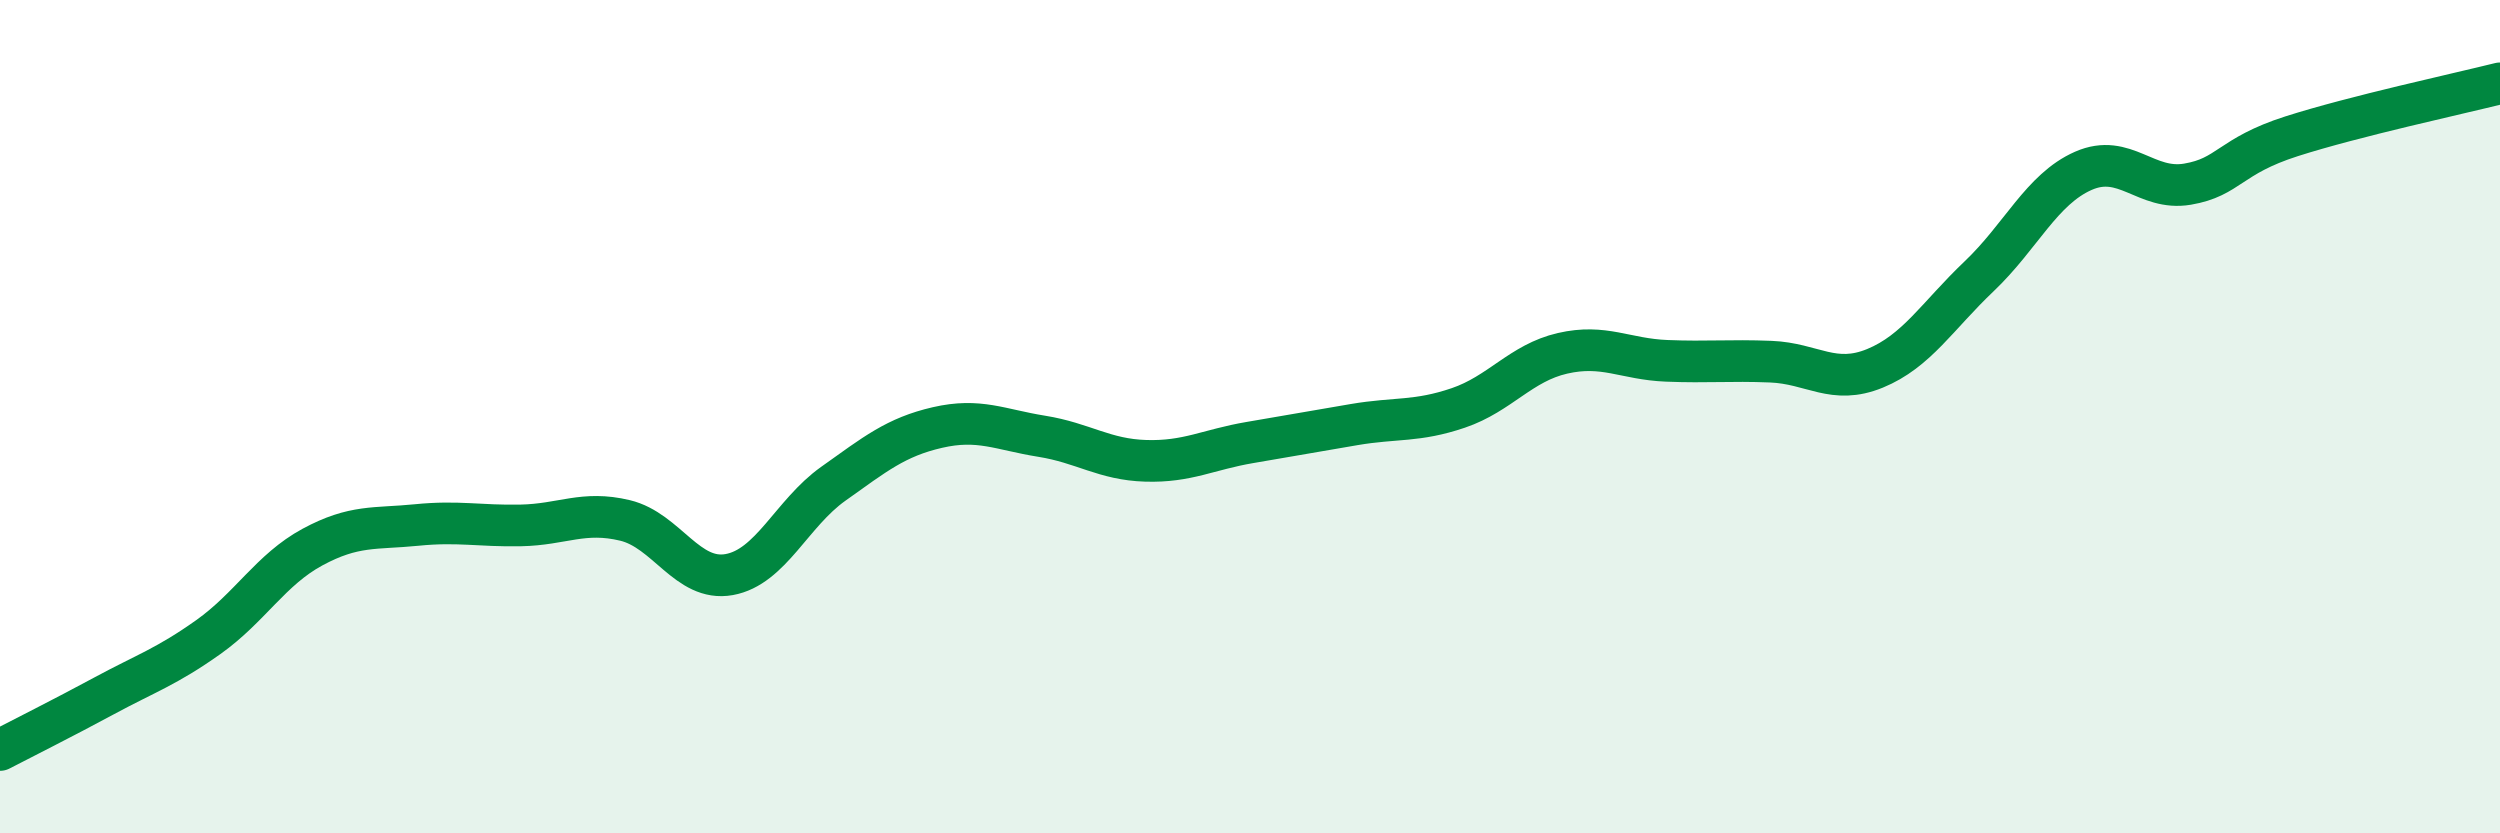
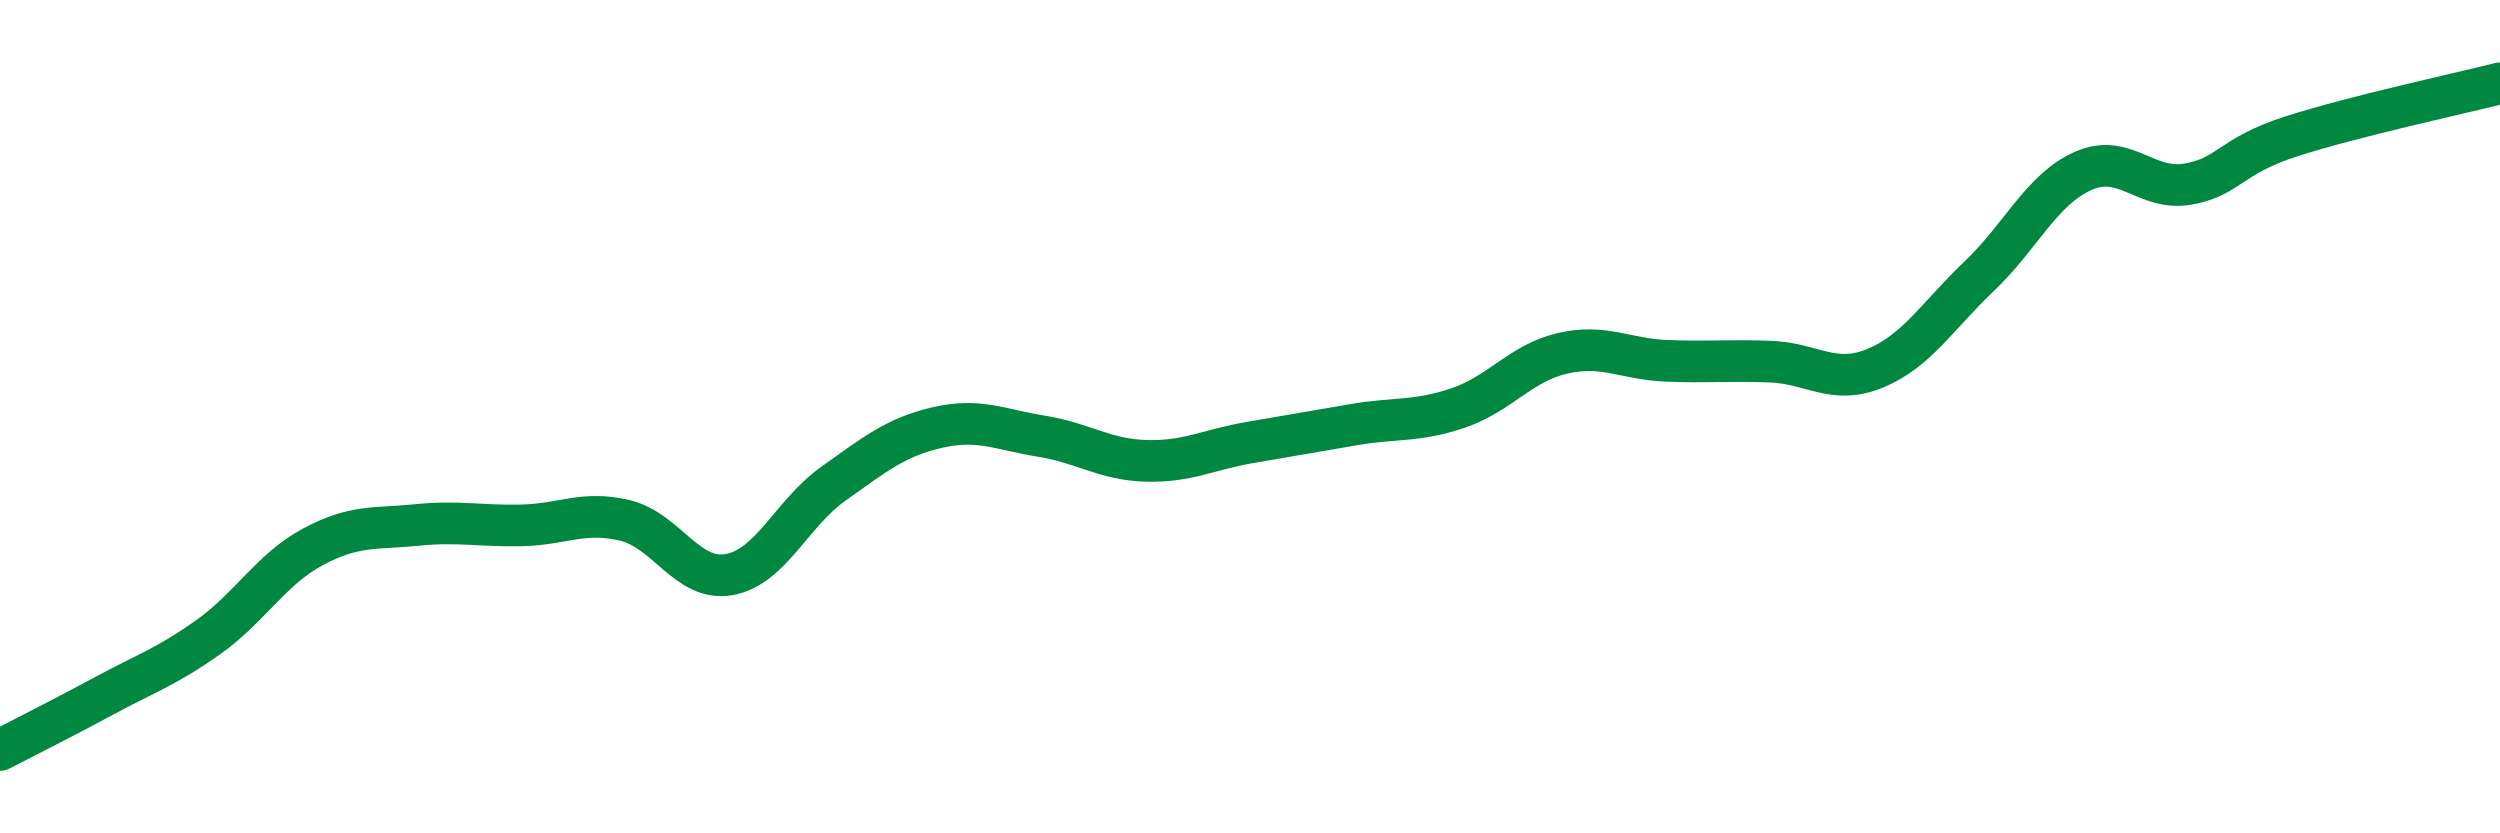
<svg xmlns="http://www.w3.org/2000/svg" width="60" height="20" viewBox="0 0 60 20">
-   <path d="M 0,18 C 0.5,17.74 1.5,17.24 2.5,16.7 C 3.5,16.16 4,16 5,15.29 C 6,14.58 6.5,13.67 7.5,13.13 C 8.5,12.59 9,12.7 10,12.6 C 11,12.5 11.5,12.63 12.5,12.61 C 13.5,12.59 14,12.25 15,12.49 C 16,12.73 16.5,13.97 17.5,13.79 C 18.5,13.61 19,12.32 20,11.61 C 21,10.9 21.5,10.49 22.5,10.26 C 23.5,10.03 24,10.31 25,10.47 C 26,10.63 26.5,11.03 27.5,11.06 C 28.5,11.09 29,10.79 30,10.62 C 31,10.45 31.5,10.36 32.5,10.19 C 33.5,10.02 34,10.13 35,9.79 C 36,9.45 36.5,8.71 37.5,8.48 C 38.5,8.25 39,8.62 40,8.66 C 41,8.7 41.5,8.64 42.5,8.68 C 43.5,8.72 44,9.25 45,8.84 C 46,8.43 46.5,7.58 47.5,6.63 C 48.5,5.68 49,4.54 50,4.1 C 51,3.66 51.5,4.59 52.5,4.42 C 53.5,4.25 53.5,3.75 55,3.27 C 56.5,2.79 59,2.25 60,2L60 20L0 20Z" fill="#008740" opacity="0.1" stroke-linecap="round" stroke-linejoin="round" />
  <path d="M 0,18 C 0.5,17.74 1.5,17.24 2.5,16.7 C 3.5,16.16 4,16 5,15.29 C 6,14.58 6.5,13.67 7.5,13.13 C 8.5,12.59 9,12.7 10,12.6 C 11,12.5 11.5,12.63 12.5,12.61 C 13.5,12.59 14,12.25 15,12.49 C 16,12.73 16.5,13.97 17.5,13.79 C 18.5,13.61 19,12.32 20,11.61 C 21,10.9 21.5,10.49 22.5,10.26 C 23.5,10.03 24,10.31 25,10.47 C 26,10.63 26.5,11.03 27.5,11.06 C 28.5,11.09 29,10.79 30,10.62 C 31,10.45 31.5,10.36 32.5,10.19 C 33.5,10.02 34,10.13 35,9.79 C 36,9.45 36.5,8.71 37.5,8.48 C 38.5,8.25 39,8.62 40,8.66 C 41,8.7 41.5,8.64 42.5,8.68 C 43.5,8.72 44,9.25 45,8.84 C 46,8.43 46.5,7.58 47.5,6.63 C 48.5,5.68 49,4.54 50,4.1 C 51,3.66 51.5,4.59 52.5,4.42 C 53.5,4.25 53.5,3.75 55,3.27 C 56.5,2.79 59,2.25 60,2" stroke="#008740" stroke-width="1" fill="none" stroke-linecap="round" stroke-linejoin="round" />
</svg>